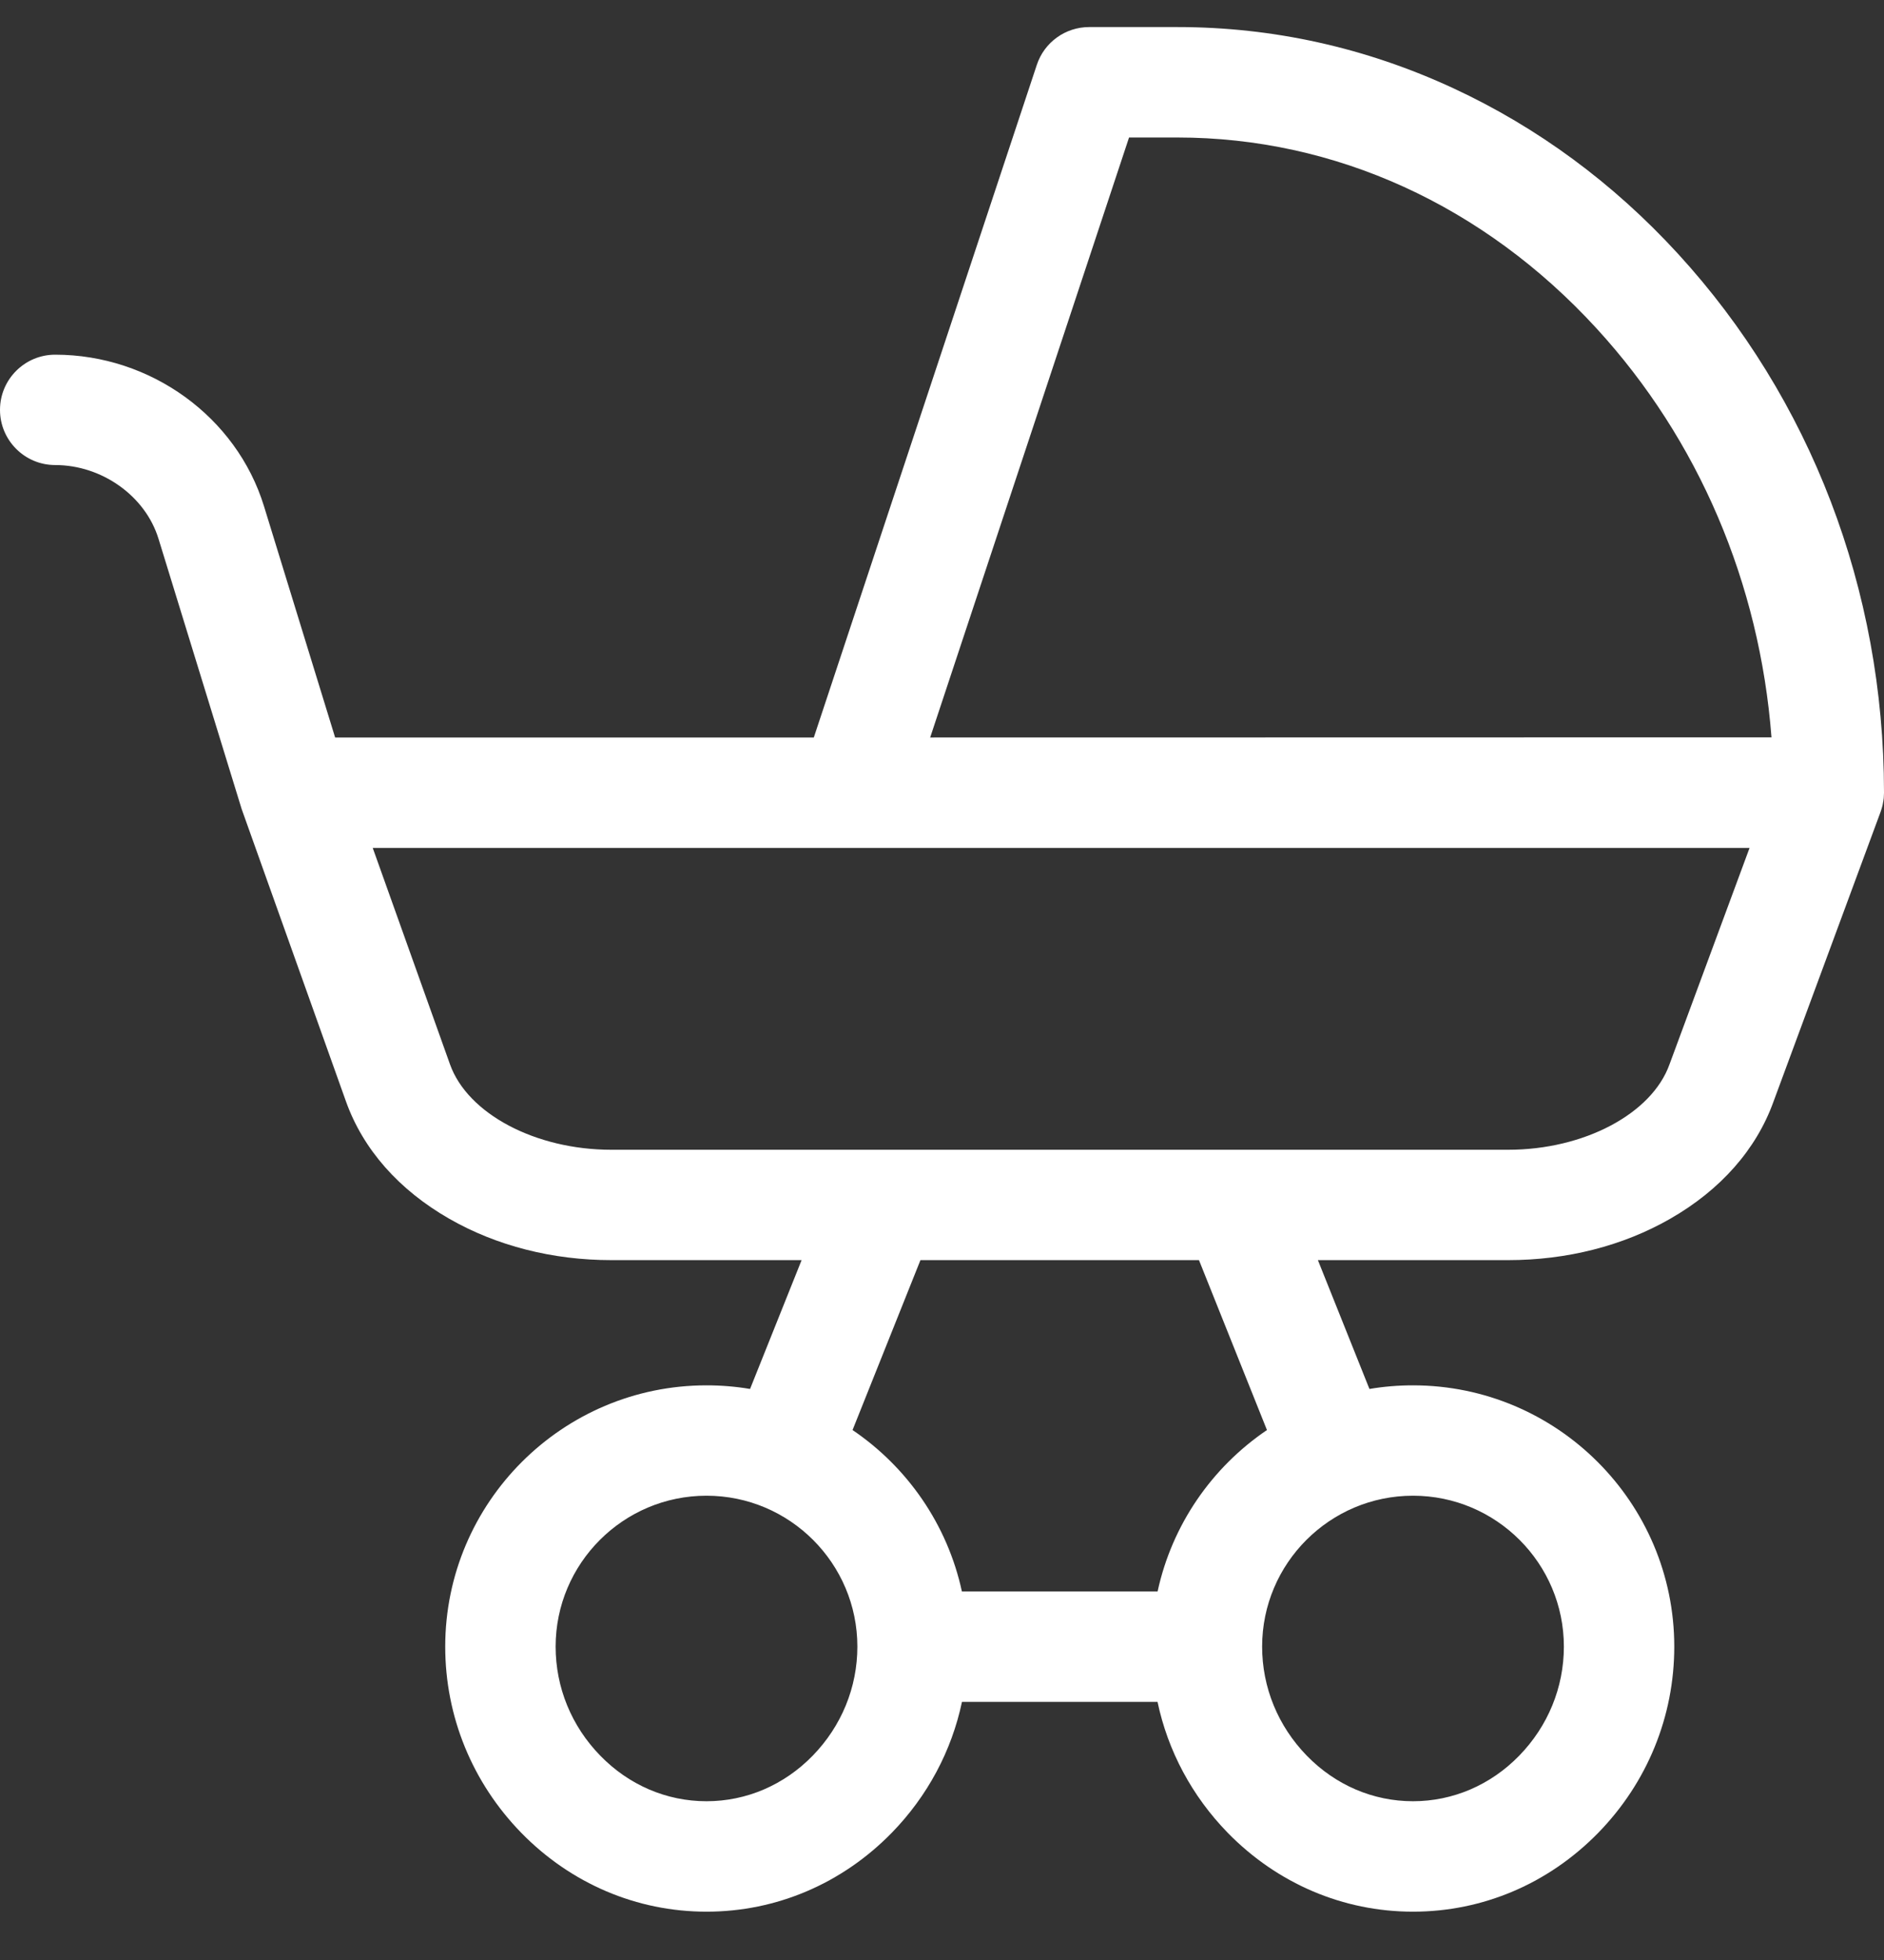
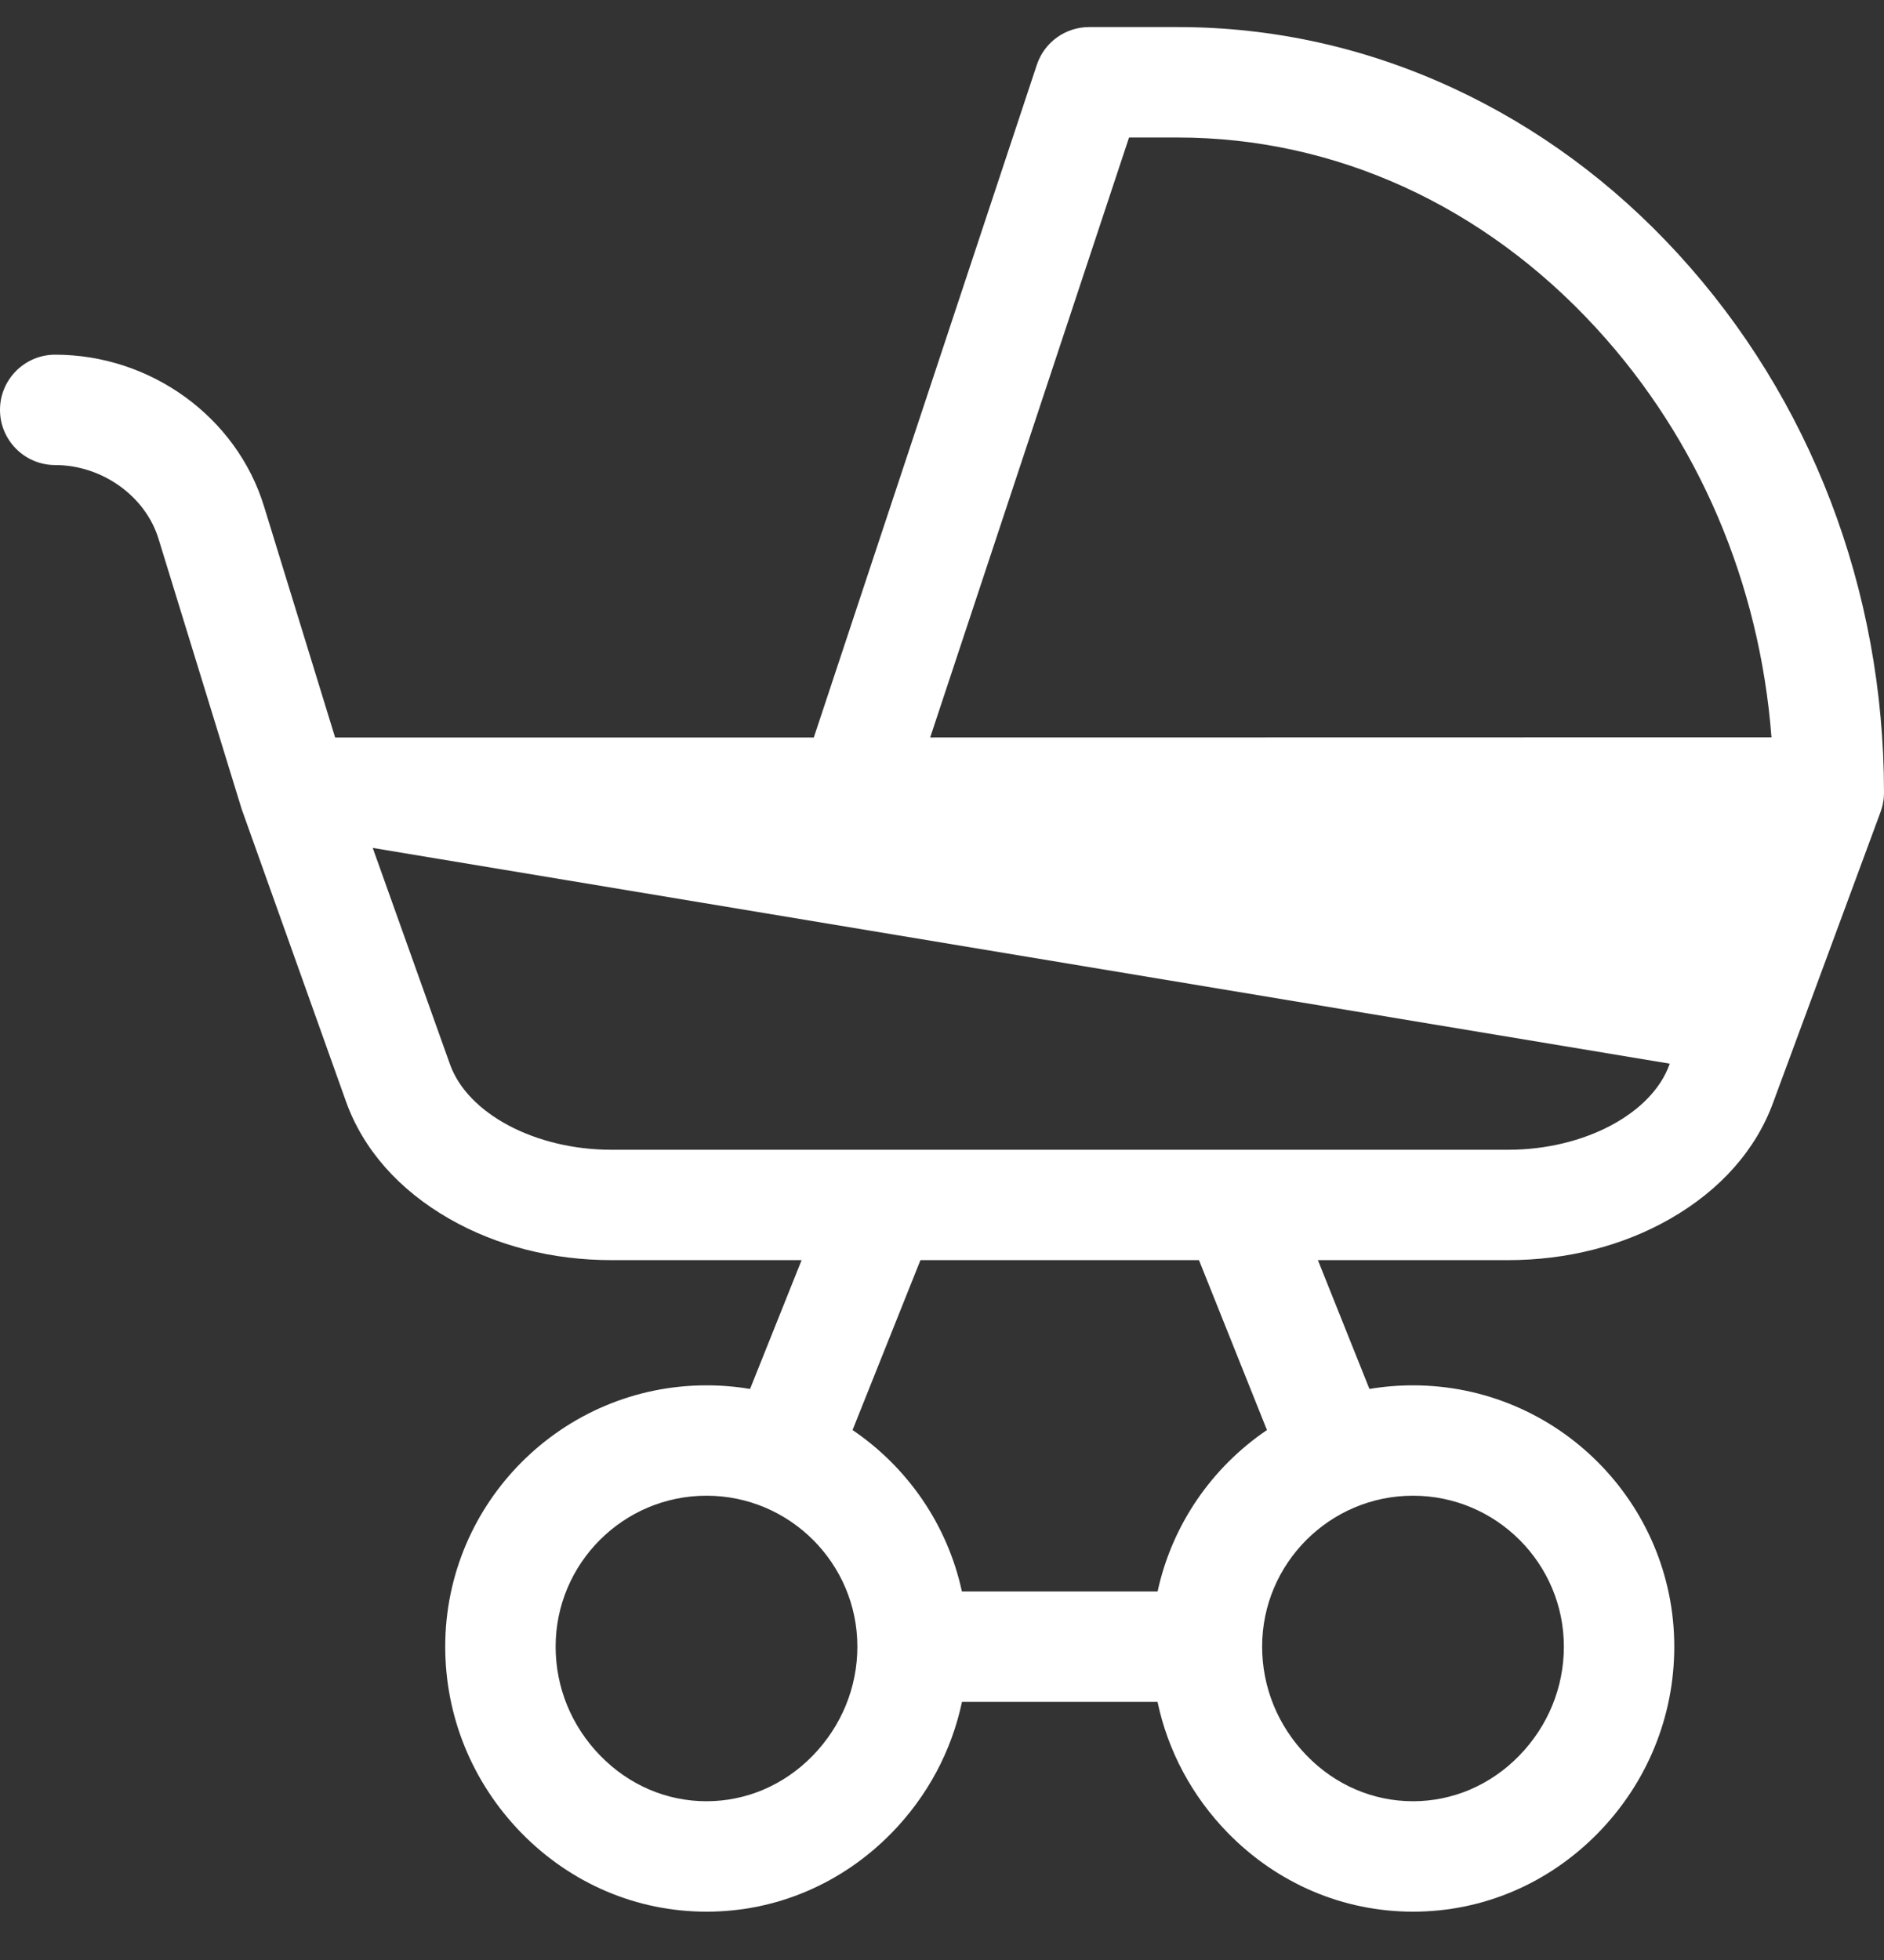
<svg xmlns="http://www.w3.org/2000/svg" width="25" height="26" viewBox="0 0 25 26" fill="none">
  <rect x="0" y="0" width="25" height="26" fill="#333333" stroke="none" />
-   <path id="Vector" d="M24.968 10.728C24.974 10.71 24.979 10.691 24.983 10.672C24.984 10.666 24.985 10.66 24.986 10.654C24.99 10.634 24.994 10.613 24.996 10.593C24.996 10.59 24.996 10.587 24.997 10.584C24.998 10.562 25 10.541 25 10.52C25 10.518 25 10.517 25 10.515C25 10.514 25 10.513 25 10.511C25 10.51 25 10.509 25 10.507C24.998 7.822 24.027 5.287 22.266 3.366C21.405 2.427 20.402 1.689 19.286 1.171C18.124 0.632 16.892 0.359 15.625 0.359H14.453C14.137 0.359 13.857 0.561 13.758 0.861L10.799 9.783H4.447L3.503 6.715C3.139 5.531 2 4.705 0.732 4.705C0.328 4.705 0 5.033 0 5.437C0 5.841 0.328 6.169 0.732 6.169C1.353 6.169 1.929 6.58 2.103 7.146L3.206 10.73C3.207 10.734 3.209 10.737 3.21 10.741C3.212 10.748 3.214 10.755 3.217 10.761L4.591 14.611C4.818 15.246 5.292 15.784 5.963 16.168C6.59 16.527 7.333 16.716 8.112 16.716H10.637L9.953 18.425C9.765 18.393 9.572 18.377 9.375 18.377C7.463 18.377 5.908 19.932 5.908 21.843C5.908 22.769 6.267 23.646 6.917 24.313C7.576 24.987 8.449 25.359 9.375 25.359C10.302 25.359 11.174 24.987 11.833 24.313C12.309 23.825 12.628 23.225 12.765 22.576H15.36C15.497 23.225 15.816 23.825 16.292 24.313C16.951 24.987 17.824 25.359 18.75 25.359C19.677 25.359 20.549 24.987 21.208 24.313C21.859 23.646 22.217 22.769 22.217 21.843C22.217 19.932 20.662 18.377 18.75 18.377C18.553 18.377 18.36 18.393 18.172 18.425L17.488 16.716H20.013C20.792 16.716 21.535 16.527 22.162 16.168C22.831 15.785 23.305 15.248 23.533 14.615L24.955 10.769C24.958 10.761 24.96 10.753 24.963 10.745C24.965 10.739 24.967 10.734 24.968 10.728ZM14.982 1.824H15.625C17.713 1.824 19.688 2.723 21.186 4.357C22.54 5.833 23.35 7.736 23.507 9.781C23.279 9.781 22.981 9.781 22.595 9.781C21.049 9.781 18.072 9.783 12.343 9.783L14.982 1.824ZM10.784 23.29C10.404 23.68 9.903 23.894 9.375 23.894C8.846 23.894 8.346 23.68 7.966 23.29C7.583 22.898 7.373 22.384 7.373 21.843C7.373 20.739 8.271 19.841 9.375 19.841C10.479 19.841 11.377 20.739 11.377 21.843C11.377 22.384 11.166 22.898 10.784 23.29ZM20.752 21.843C20.752 22.384 20.541 22.898 20.159 23.29C19.779 23.68 19.278 23.894 18.75 23.894C18.221 23.894 17.721 23.68 17.341 23.29C16.959 22.898 16.748 22.384 16.748 21.843C16.748 20.739 17.646 19.841 18.75 19.841C19.854 19.841 20.752 20.739 20.752 21.843ZM16.812 18.97C16.084 19.463 15.553 20.224 15.361 21.111H12.764C12.572 20.224 12.041 19.463 11.313 18.97L12.214 16.716H15.91L16.812 18.97ZM22.157 14.11C22.156 14.113 22.155 14.115 22.154 14.118C21.92 14.775 21.019 15.252 20.013 15.252H16.421C16.42 15.252 16.42 15.252 16.42 15.252H11.707C11.706 15.252 11.705 15.252 11.704 15.252H8.112C7.106 15.252 6.205 14.775 5.971 14.118L4.946 11.248H23.216L22.157 14.11Z" fill="#ffffff" />
+   <path id="Vector" d="M24.968 10.728C24.974 10.71 24.979 10.691 24.983 10.672C24.984 10.666 24.985 10.66 24.986 10.654C24.99 10.634 24.994 10.613 24.996 10.593C24.996 10.59 24.996 10.587 24.997 10.584C24.998 10.562 25 10.541 25 10.52C25 10.518 25 10.517 25 10.515C25 10.514 25 10.513 25 10.511C25 10.51 25 10.509 25 10.507C24.998 7.822 24.027 5.287 22.266 3.366C21.405 2.427 20.402 1.689 19.286 1.171C18.124 0.632 16.892 0.359 15.625 0.359H14.453C14.137 0.359 13.857 0.561 13.758 0.861L10.799 9.783H4.447L3.503 6.715C3.139 5.531 2 4.705 0.732 4.705C0.328 4.705 0 5.033 0 5.437C0 5.841 0.328 6.169 0.732 6.169C1.353 6.169 1.929 6.58 2.103 7.146L3.206 10.73C3.207 10.734 3.209 10.737 3.21 10.741C3.212 10.748 3.214 10.755 3.217 10.761L4.591 14.611C4.818 15.246 5.292 15.784 5.963 16.168C6.59 16.527 7.333 16.716 8.112 16.716H10.637L9.953 18.425C9.765 18.393 9.572 18.377 9.375 18.377C7.463 18.377 5.908 19.932 5.908 21.843C5.908 22.769 6.267 23.646 6.917 24.313C7.576 24.987 8.449 25.359 9.375 25.359C10.302 25.359 11.174 24.987 11.833 24.313C12.309 23.825 12.628 23.225 12.765 22.576H15.36C15.497 23.225 15.816 23.825 16.292 24.313C16.951 24.987 17.824 25.359 18.75 25.359C19.677 25.359 20.549 24.987 21.208 24.313C21.859 23.646 22.217 22.769 22.217 21.843C22.217 19.932 20.662 18.377 18.75 18.377C18.553 18.377 18.36 18.393 18.172 18.425L17.488 16.716H20.013C20.792 16.716 21.535 16.527 22.162 16.168C22.831 15.785 23.305 15.248 23.533 14.615L24.955 10.769C24.958 10.761 24.96 10.753 24.963 10.745C24.965 10.739 24.967 10.734 24.968 10.728ZM14.982 1.824H15.625C17.713 1.824 19.688 2.723 21.186 4.357C22.54 5.833 23.35 7.736 23.507 9.781C23.279 9.781 22.981 9.781 22.595 9.781C21.049 9.781 18.072 9.783 12.343 9.783L14.982 1.824ZM10.784 23.29C10.404 23.68 9.903 23.894 9.375 23.894C8.846 23.894 8.346 23.68 7.966 23.29C7.583 22.898 7.373 22.384 7.373 21.843C7.373 20.739 8.271 19.841 9.375 19.841C10.479 19.841 11.377 20.739 11.377 21.843C11.377 22.384 11.166 22.898 10.784 23.29ZM20.752 21.843C20.752 22.384 20.541 22.898 20.159 23.29C19.779 23.68 19.278 23.894 18.75 23.894C18.221 23.894 17.721 23.68 17.341 23.29C16.959 22.898 16.748 22.384 16.748 21.843C16.748 20.739 17.646 19.841 18.75 19.841C19.854 19.841 20.752 20.739 20.752 21.843ZM16.812 18.97C16.084 19.463 15.553 20.224 15.361 21.111H12.764C12.572 20.224 12.041 19.463 11.313 18.97L12.214 16.716H15.91L16.812 18.97ZM22.157 14.11C22.156 14.113 22.155 14.115 22.154 14.118C21.92 14.775 21.019 15.252 20.013 15.252H16.421C16.42 15.252 16.42 15.252 16.42 15.252H11.707C11.706 15.252 11.705 15.252 11.704 15.252H8.112C7.106 15.252 6.205 14.775 5.971 14.118L4.946 11.248L22.157 14.11Z" fill="#ffffff" />
</svg>